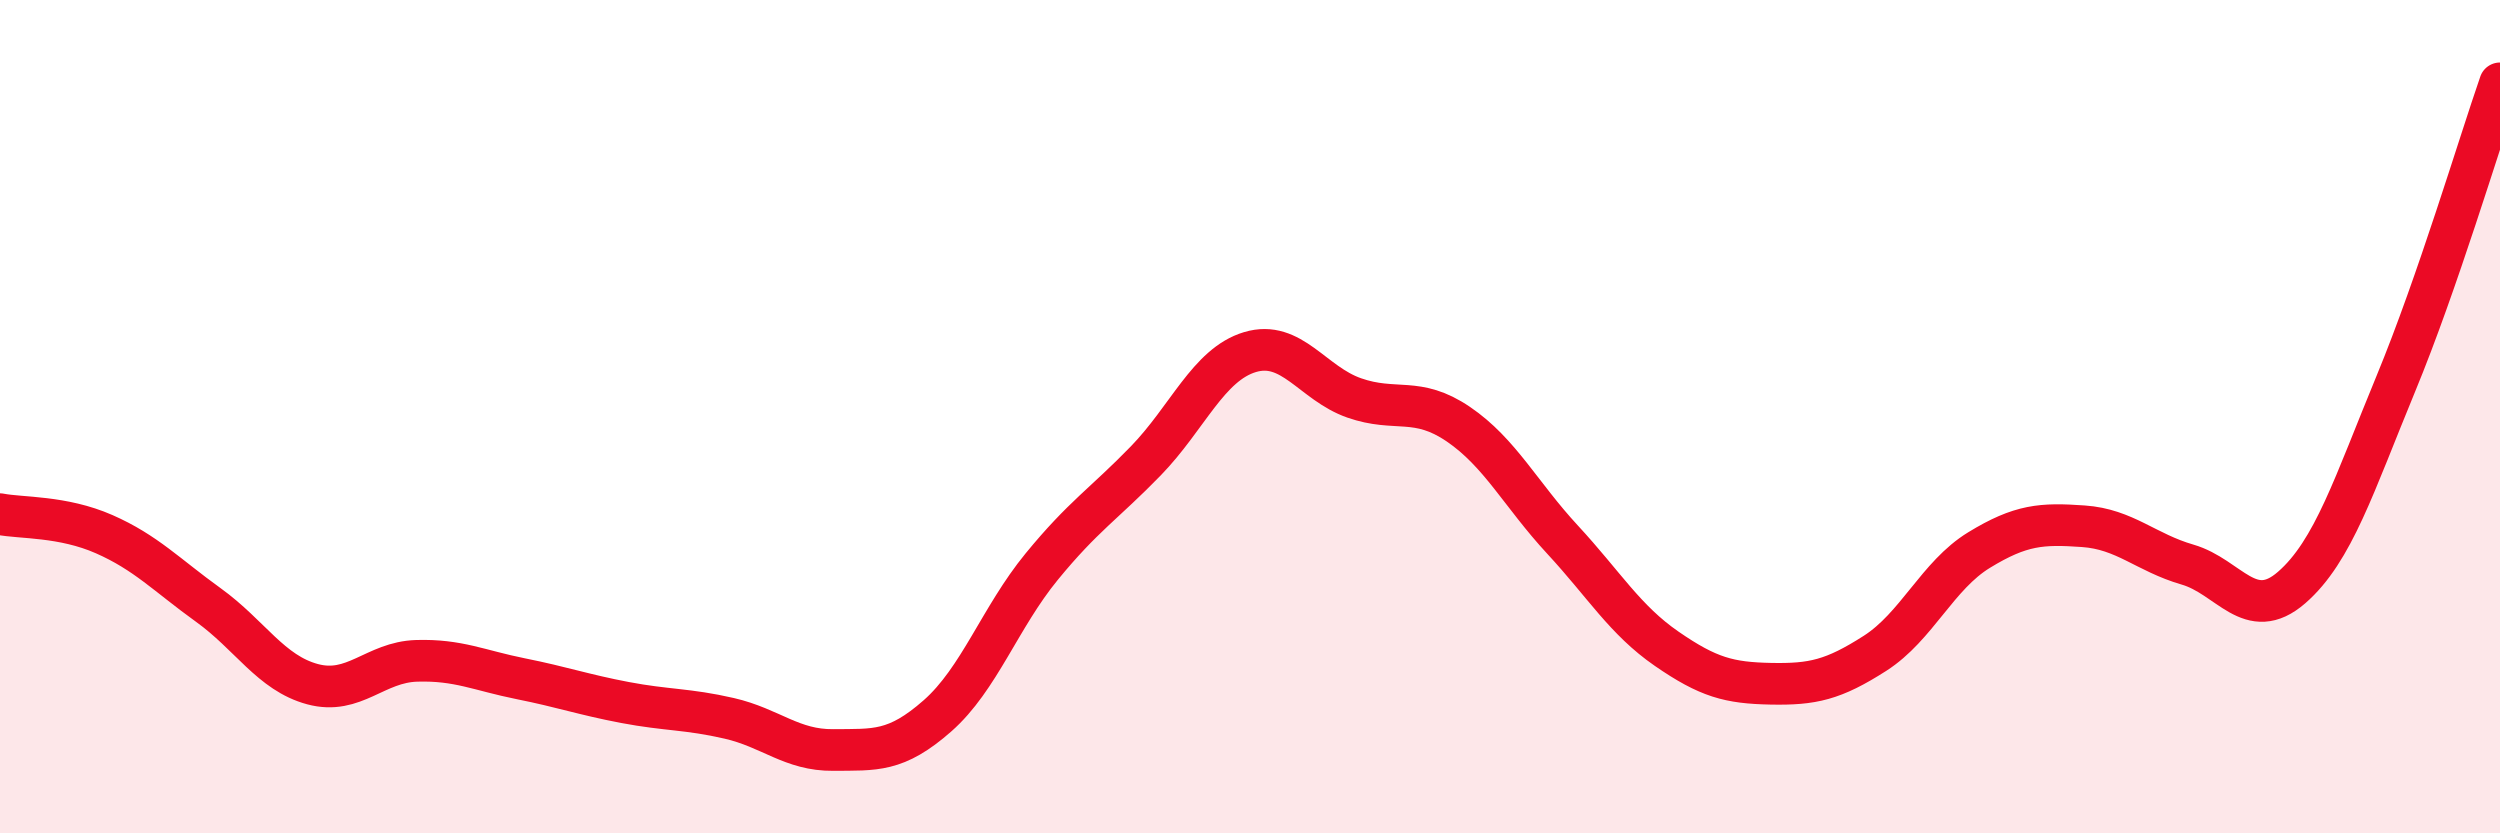
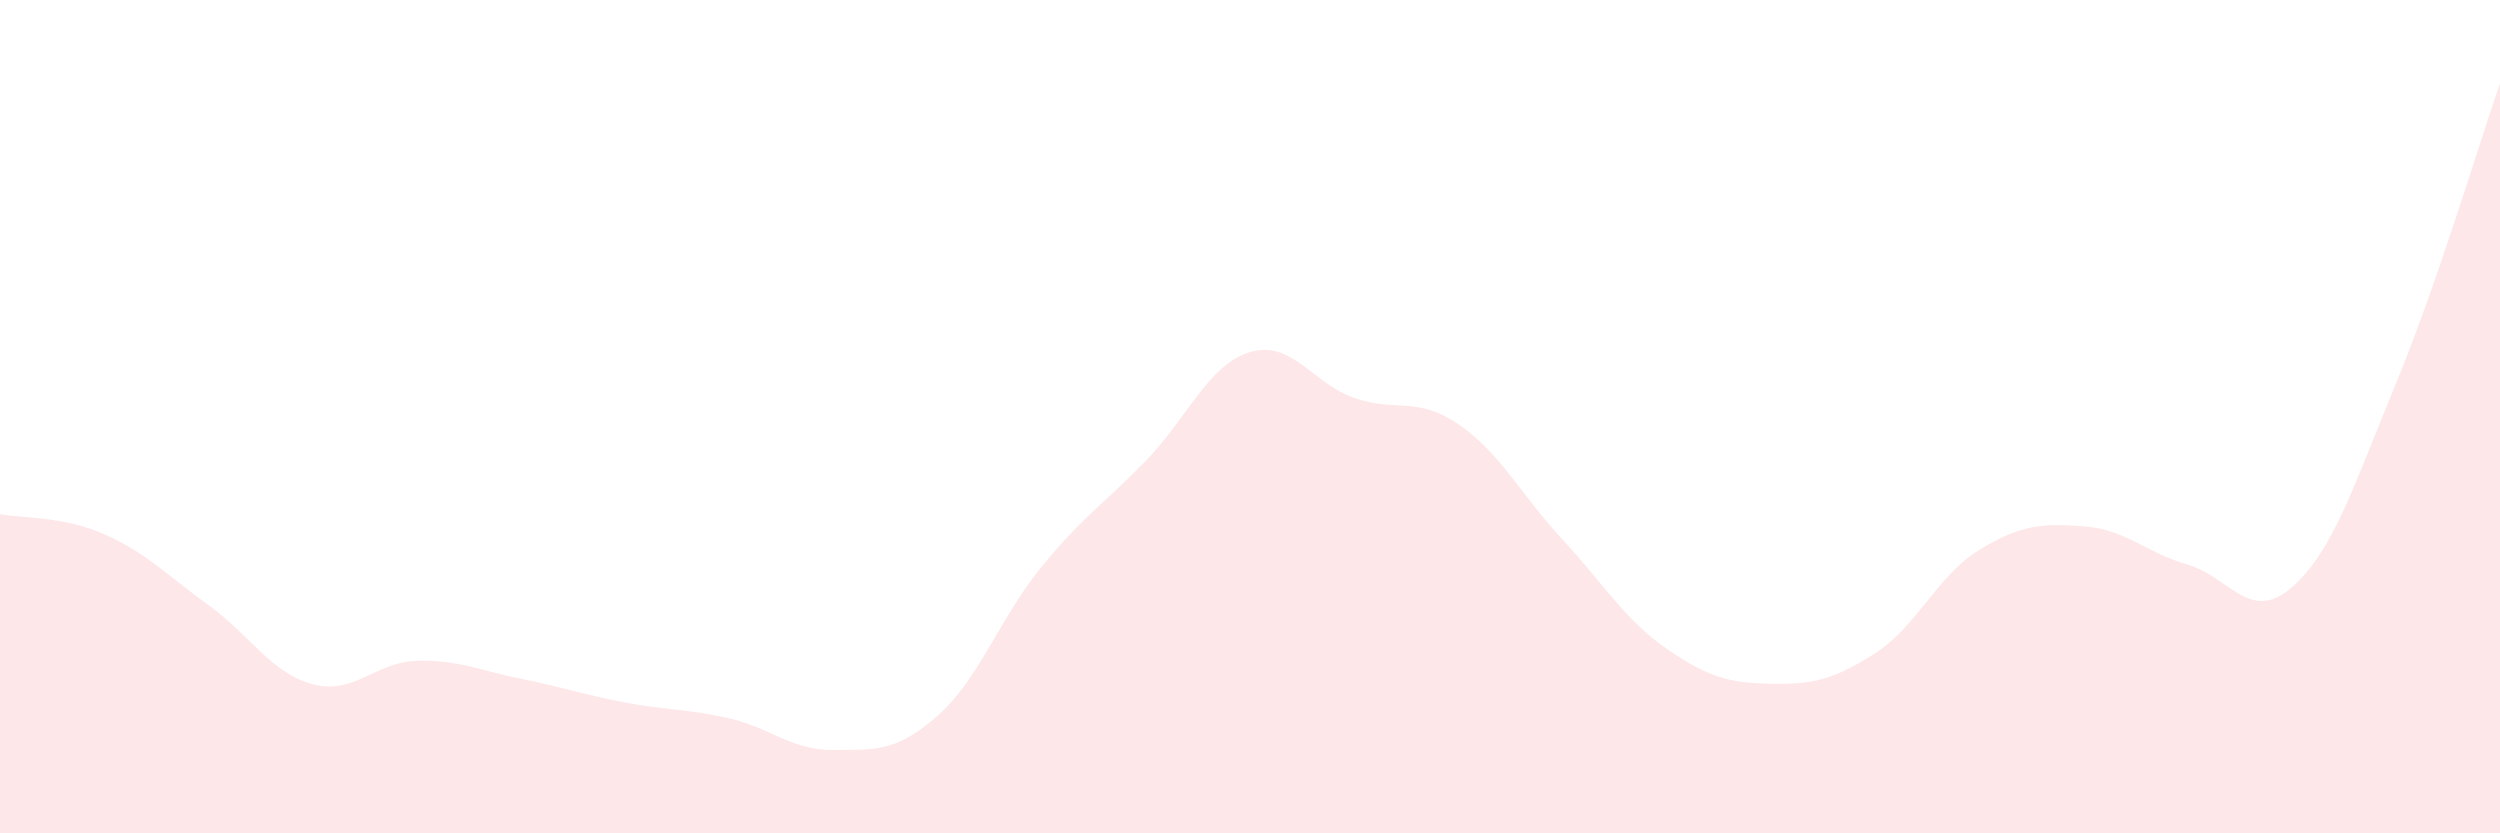
<svg xmlns="http://www.w3.org/2000/svg" width="60" height="20" viewBox="0 0 60 20">
  <path d="M 0,12.34 C 0.5,12.44 1.5,12.38 2.5,12.82 C 3.5,13.26 4,13.8 5,14.52 C 6,15.24 6.5,16.15 7.5,16.42 C 8.5,16.69 9,15.89 10,15.86 C 11,15.83 11.5,16.09 12.5,16.29 C 13.5,16.49 14,16.67 15,16.86 C 16,17.05 16.5,17.01 17.5,17.24 C 18.5,17.47 19,18.01 20,18 C 21,17.99 21.5,18.06 22.5,17.18 C 23.5,16.3 24,14.82 25,13.6 C 26,12.38 26.5,12.09 27.5,11.06 C 28.5,10.03 29,8.75 30,8.45 C 31,8.15 31.5,9.2 32.5,9.55 C 33.5,9.9 34,9.5 35,10.18 C 36,10.86 36.5,11.87 37.5,12.95 C 38.5,14.03 39,14.88 40,15.57 C 41,16.26 41.5,16.39 42.5,16.41 C 43.5,16.43 44,16.32 45,15.68 C 46,15.04 46.5,13.81 47.5,13.2 C 48.5,12.59 49,12.56 50,12.63 C 51,12.7 51.5,13.26 52.5,13.55 C 53.5,13.84 54,14.97 55,14.1 C 56,13.23 56.5,11.63 57.5,9.21 C 58.5,6.79 59.5,3.44 60,2L60 20L0 20Z" fill="#EB0A25" opacity="0.1" stroke-linecap="round" stroke-linejoin="round" />
-   <path d="M 0,12.34 C 0.5,12.44 1.5,12.38 2.5,12.82 C 3.5,13.26 4,13.8 5,14.52 C 6,15.24 6.5,16.15 7.5,16.42 C 8.5,16.69 9,15.89 10,15.86 C 11,15.83 11.5,16.09 12.5,16.29 C 13.5,16.49 14,16.67 15,16.86 C 16,17.05 16.5,17.01 17.5,17.24 C 18.5,17.47 19,18.01 20,18 C 21,17.99 21.5,18.06 22.5,17.18 C 23.5,16.3 24,14.82 25,13.6 C 26,12.38 26.5,12.09 27.5,11.06 C 28.5,10.03 29,8.75 30,8.45 C 31,8.15 31.5,9.2 32.5,9.55 C 33.5,9.9 34,9.5 35,10.18 C 36,10.86 36.5,11.87 37.5,12.95 C 38.5,14.03 39,14.88 40,15.57 C 41,16.26 41.5,16.39 42.5,16.41 C 43.5,16.43 44,16.32 45,15.68 C 46,15.04 46.5,13.81 47.5,13.2 C 48.5,12.59 49,12.56 50,12.63 C 51,12.7 51.5,13.26 52.5,13.55 C 53.5,13.84 54,14.97 55,14.1 C 56,13.23 56.5,11.63 57.5,9.21 C 58.5,6.79 59.5,3.44 60,2" stroke="#EB0A25" stroke-width="1" fill="none" stroke-linecap="round" stroke-linejoin="round" />
</svg>